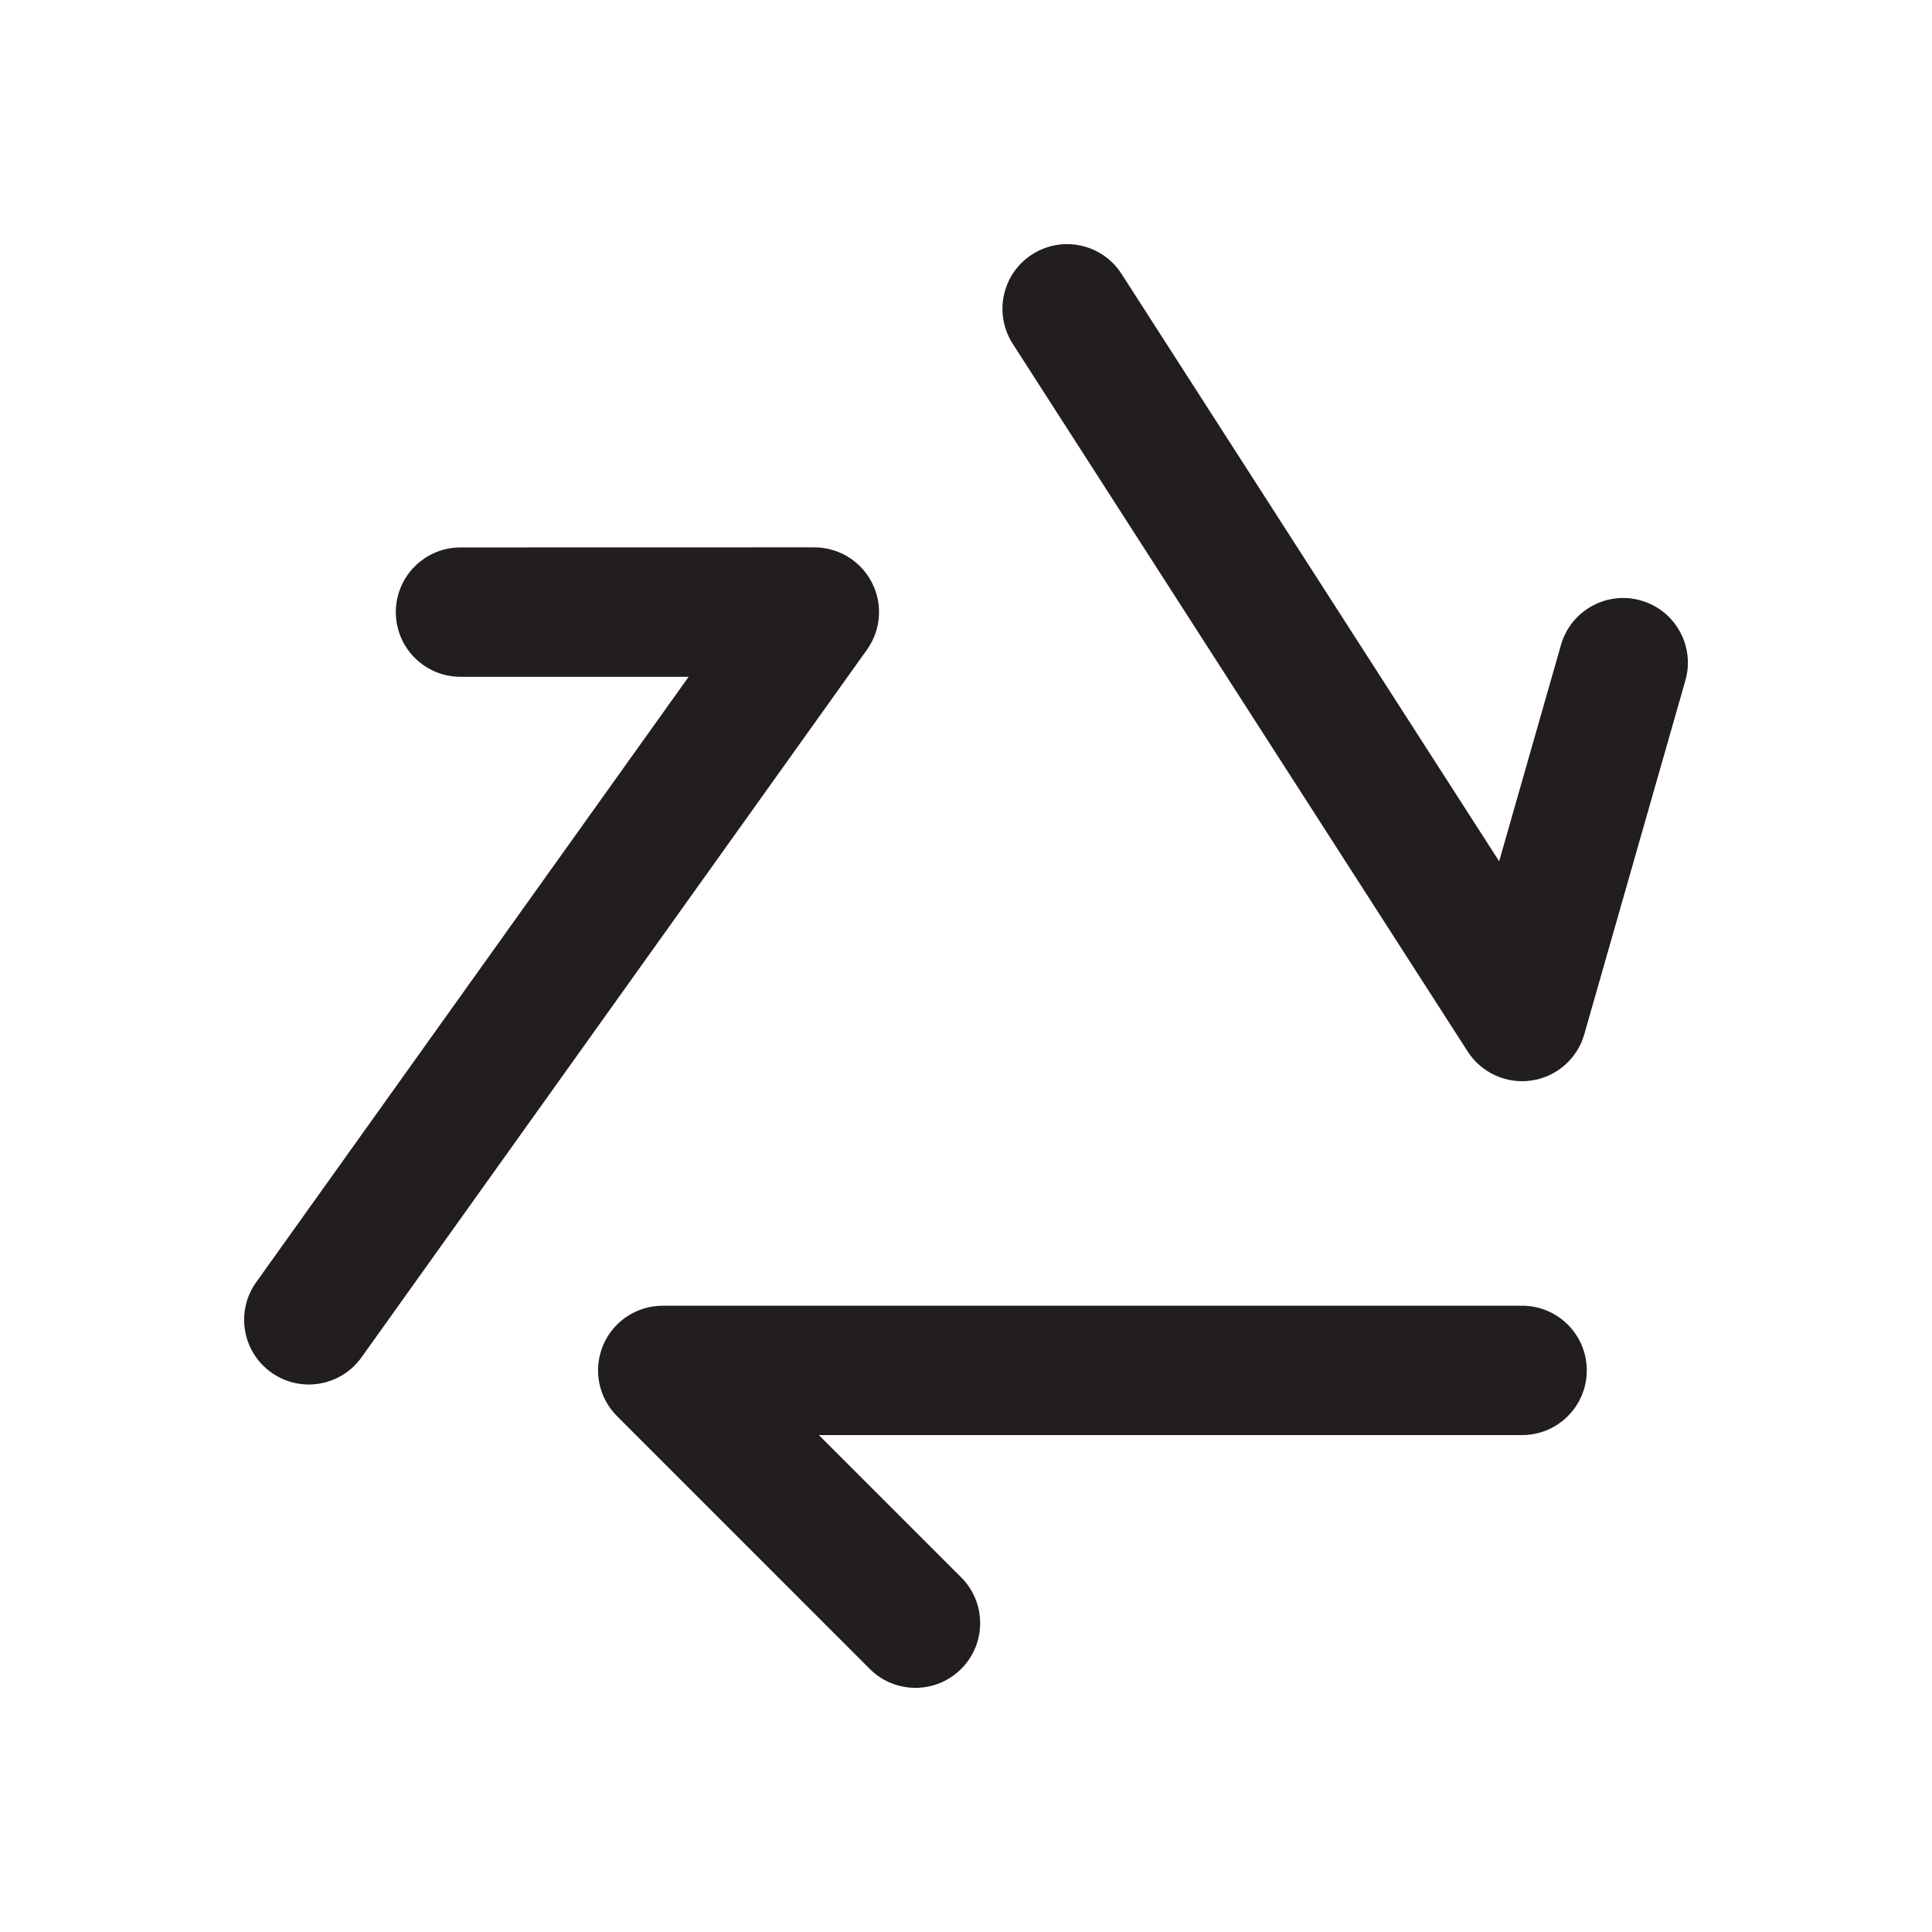
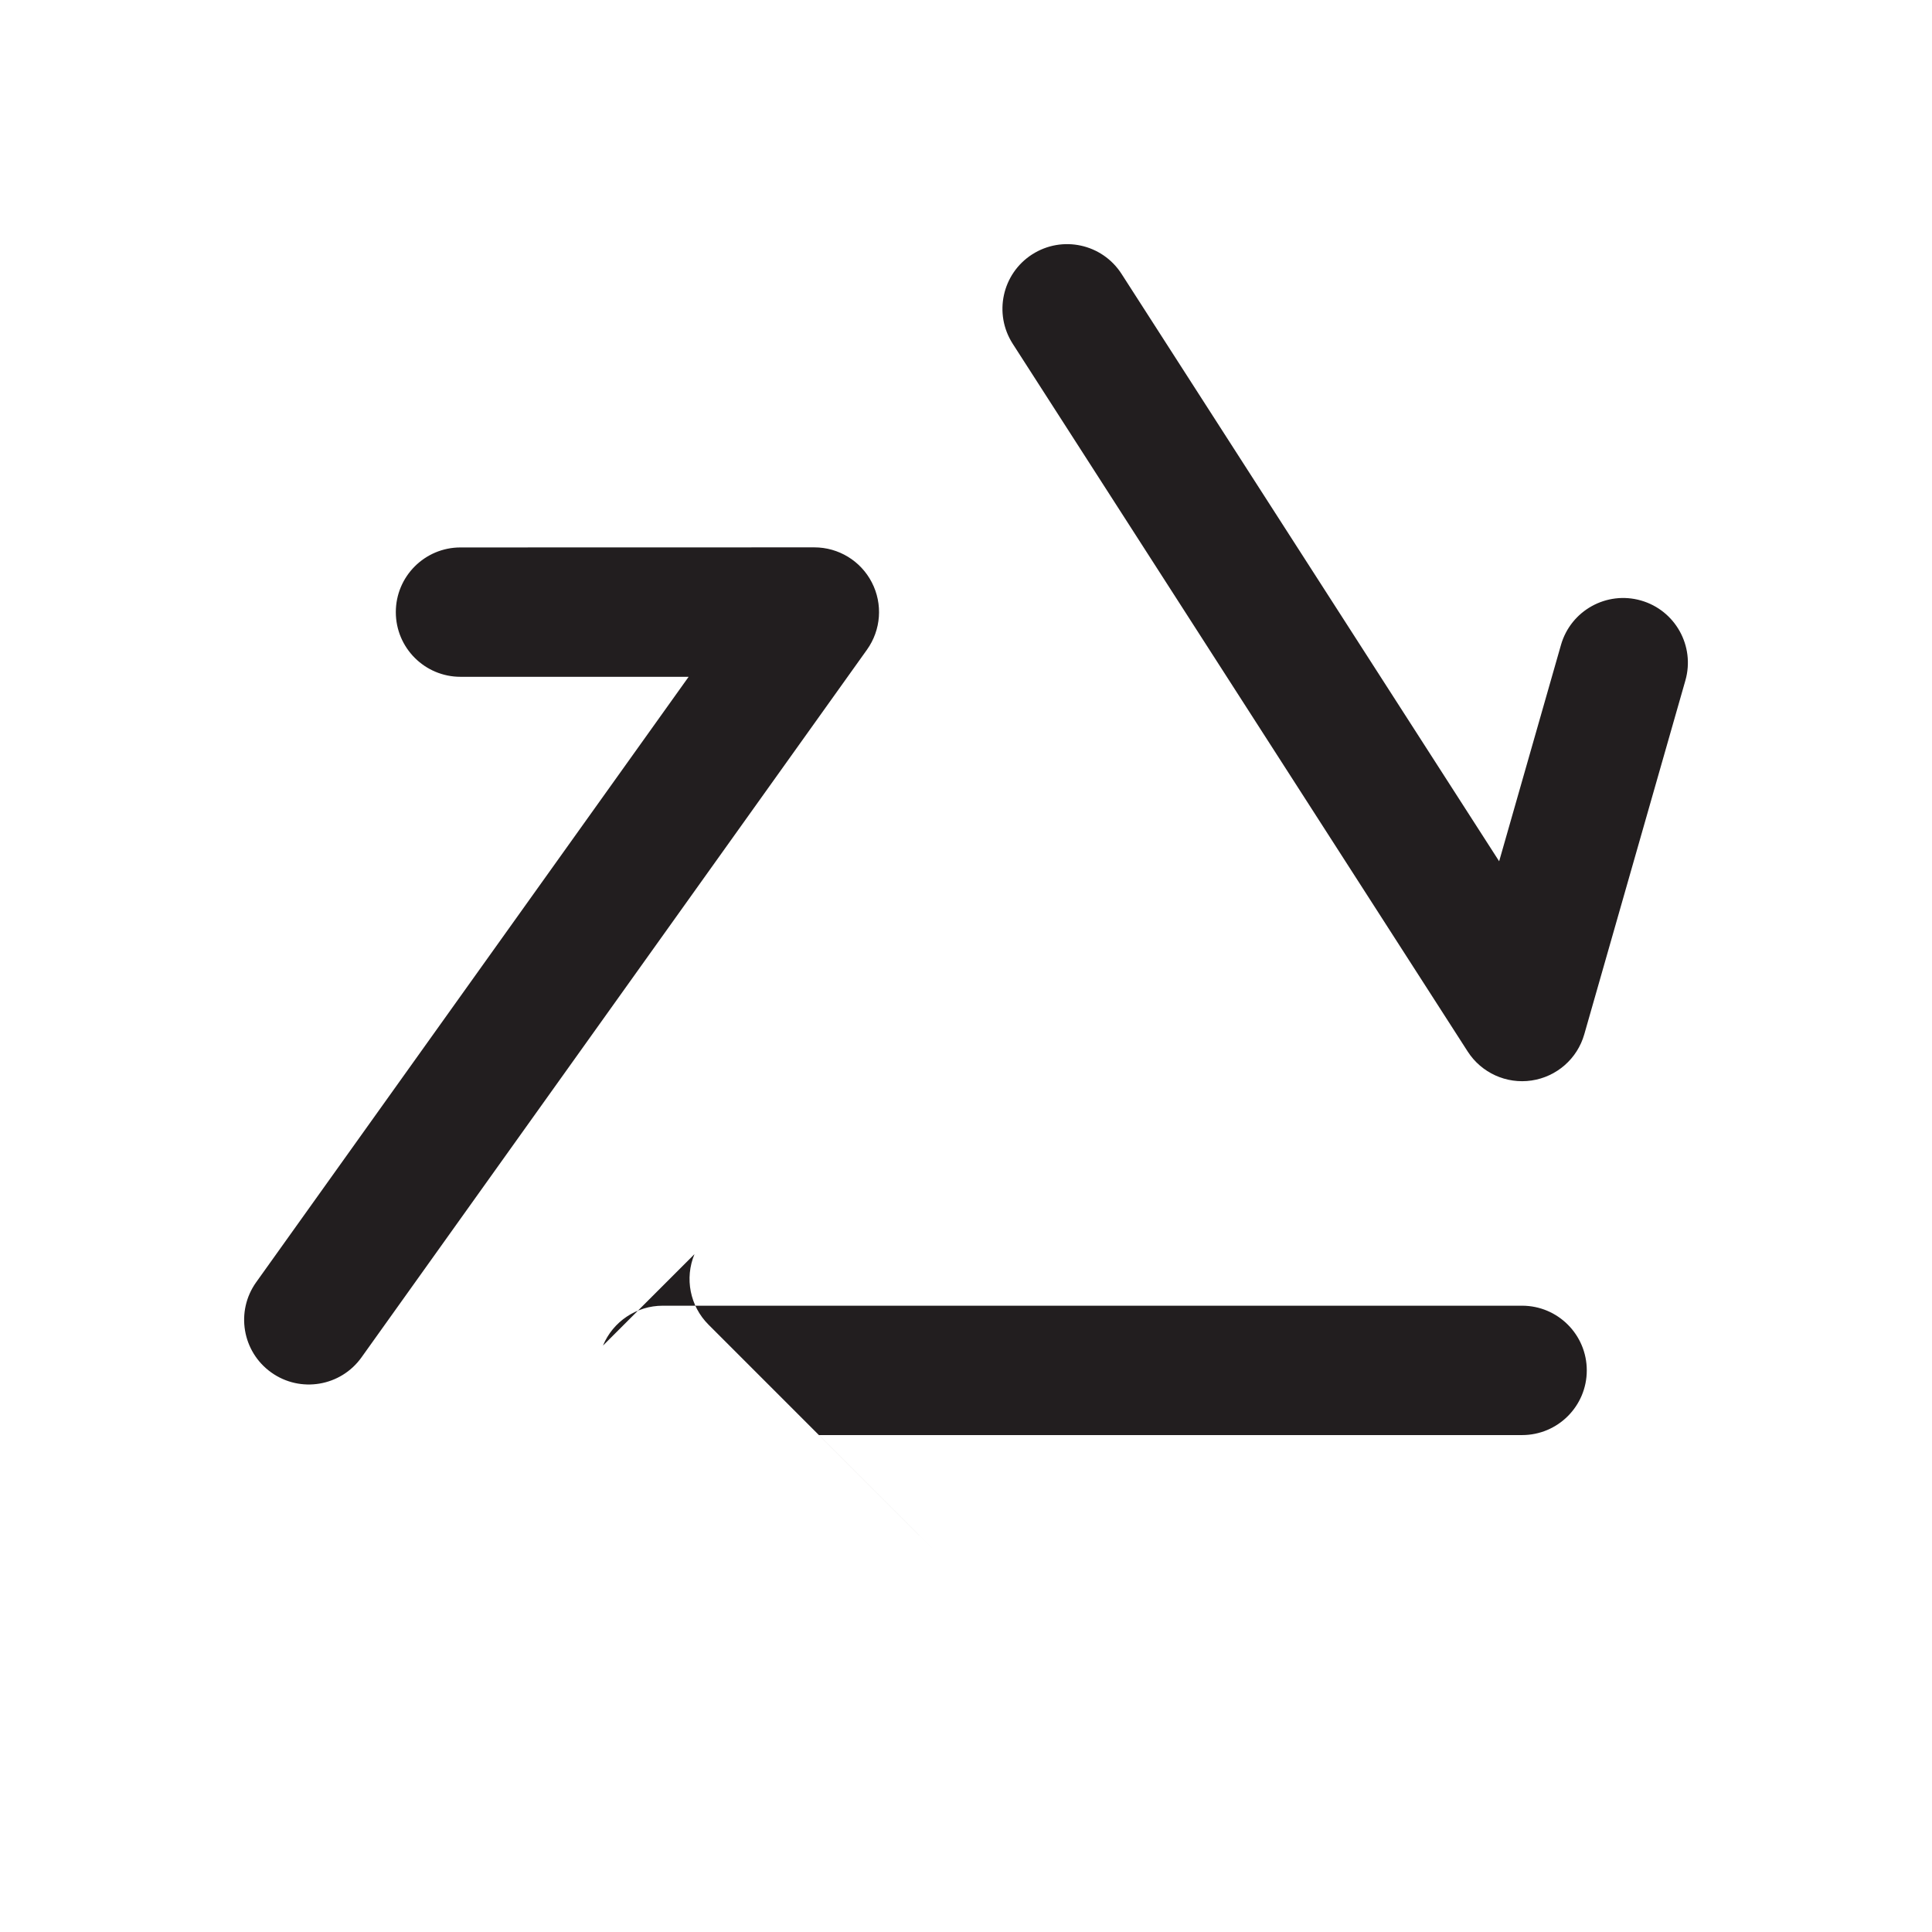
<svg xmlns="http://www.w3.org/2000/svg" fill="none" height="48" viewBox="0 0 48 48" width="48">
-   <path clip-rule="evenodd" d="m25.643 6.321c.747-.48 1.741-.264 2.221.483l9.382 14.594 1.536-5.375c.244-.853 1.133-1.348 1.987-1.104.853.244 1.348 1.133 1.104 1.987l-2.512 8.791c-.173.607-.686 1.056-1.311 1.148-.624.092-1.245-.19-1.586-.721l-11.303-17.583c-.48-.747-.264-1.741.483-2.221zm-10.663 27.111c.249-.6.835-.992 1.485-.992h21.351c.888 0 1.607.72 1.607 1.607 0 .888-.72 1.607-1.607 1.607h-17.471l3.536 3.536c.628.628.628 1.645 0 2.273-.628.628-1.645.628-2.273 0l-6.279-6.28c-.46-.46-.597-1.151-.348-1.751zm-3.539-19.831c-.888 0-1.607.72-1.607 1.607 0 .888.72 1.607 1.607 1.607h5.668l-10.744 15.041c-.516.722-.349 1.726.374 2.242.722.516 1.726.348 2.242-.374l12.559-17.583c.35-.49.397-1.134.121-1.67s-.827-.872-1.429-.872z" fill="#221e1f" fill-rule="evenodd" />
+   <path clip-rule="evenodd" d="m25.643 6.321c.747-.48 1.741-.264 2.221.483l9.382 14.594 1.536-5.375c.244-.853 1.133-1.348 1.987-1.104.853.244 1.348 1.133 1.104 1.987l-2.512 8.791c-.173.607-.686 1.056-1.311 1.148-.624.092-1.245-.19-1.586-.721l-11.303-17.583c-.48-.747-.264-1.741.483-2.221zm-10.663 27.111c.249-.6.835-.992 1.485-.992h21.351c.888 0 1.607.72 1.607 1.607 0 .888-.72 1.607-1.607 1.607h-17.471l3.536 3.536l-6.279-6.28c-.46-.46-.597-1.151-.348-1.751zm-3.539-19.831c-.888 0-1.607.72-1.607 1.607 0 .888.72 1.607 1.607 1.607h5.668l-10.744 15.041c-.516.722-.349 1.726.374 2.242.722.516 1.726.348 2.242-.374l12.559-17.583c.35-.49.397-1.134.121-1.67s-.827-.872-1.429-.872z" fill="#221e1f" fill-rule="evenodd" />
</svg>